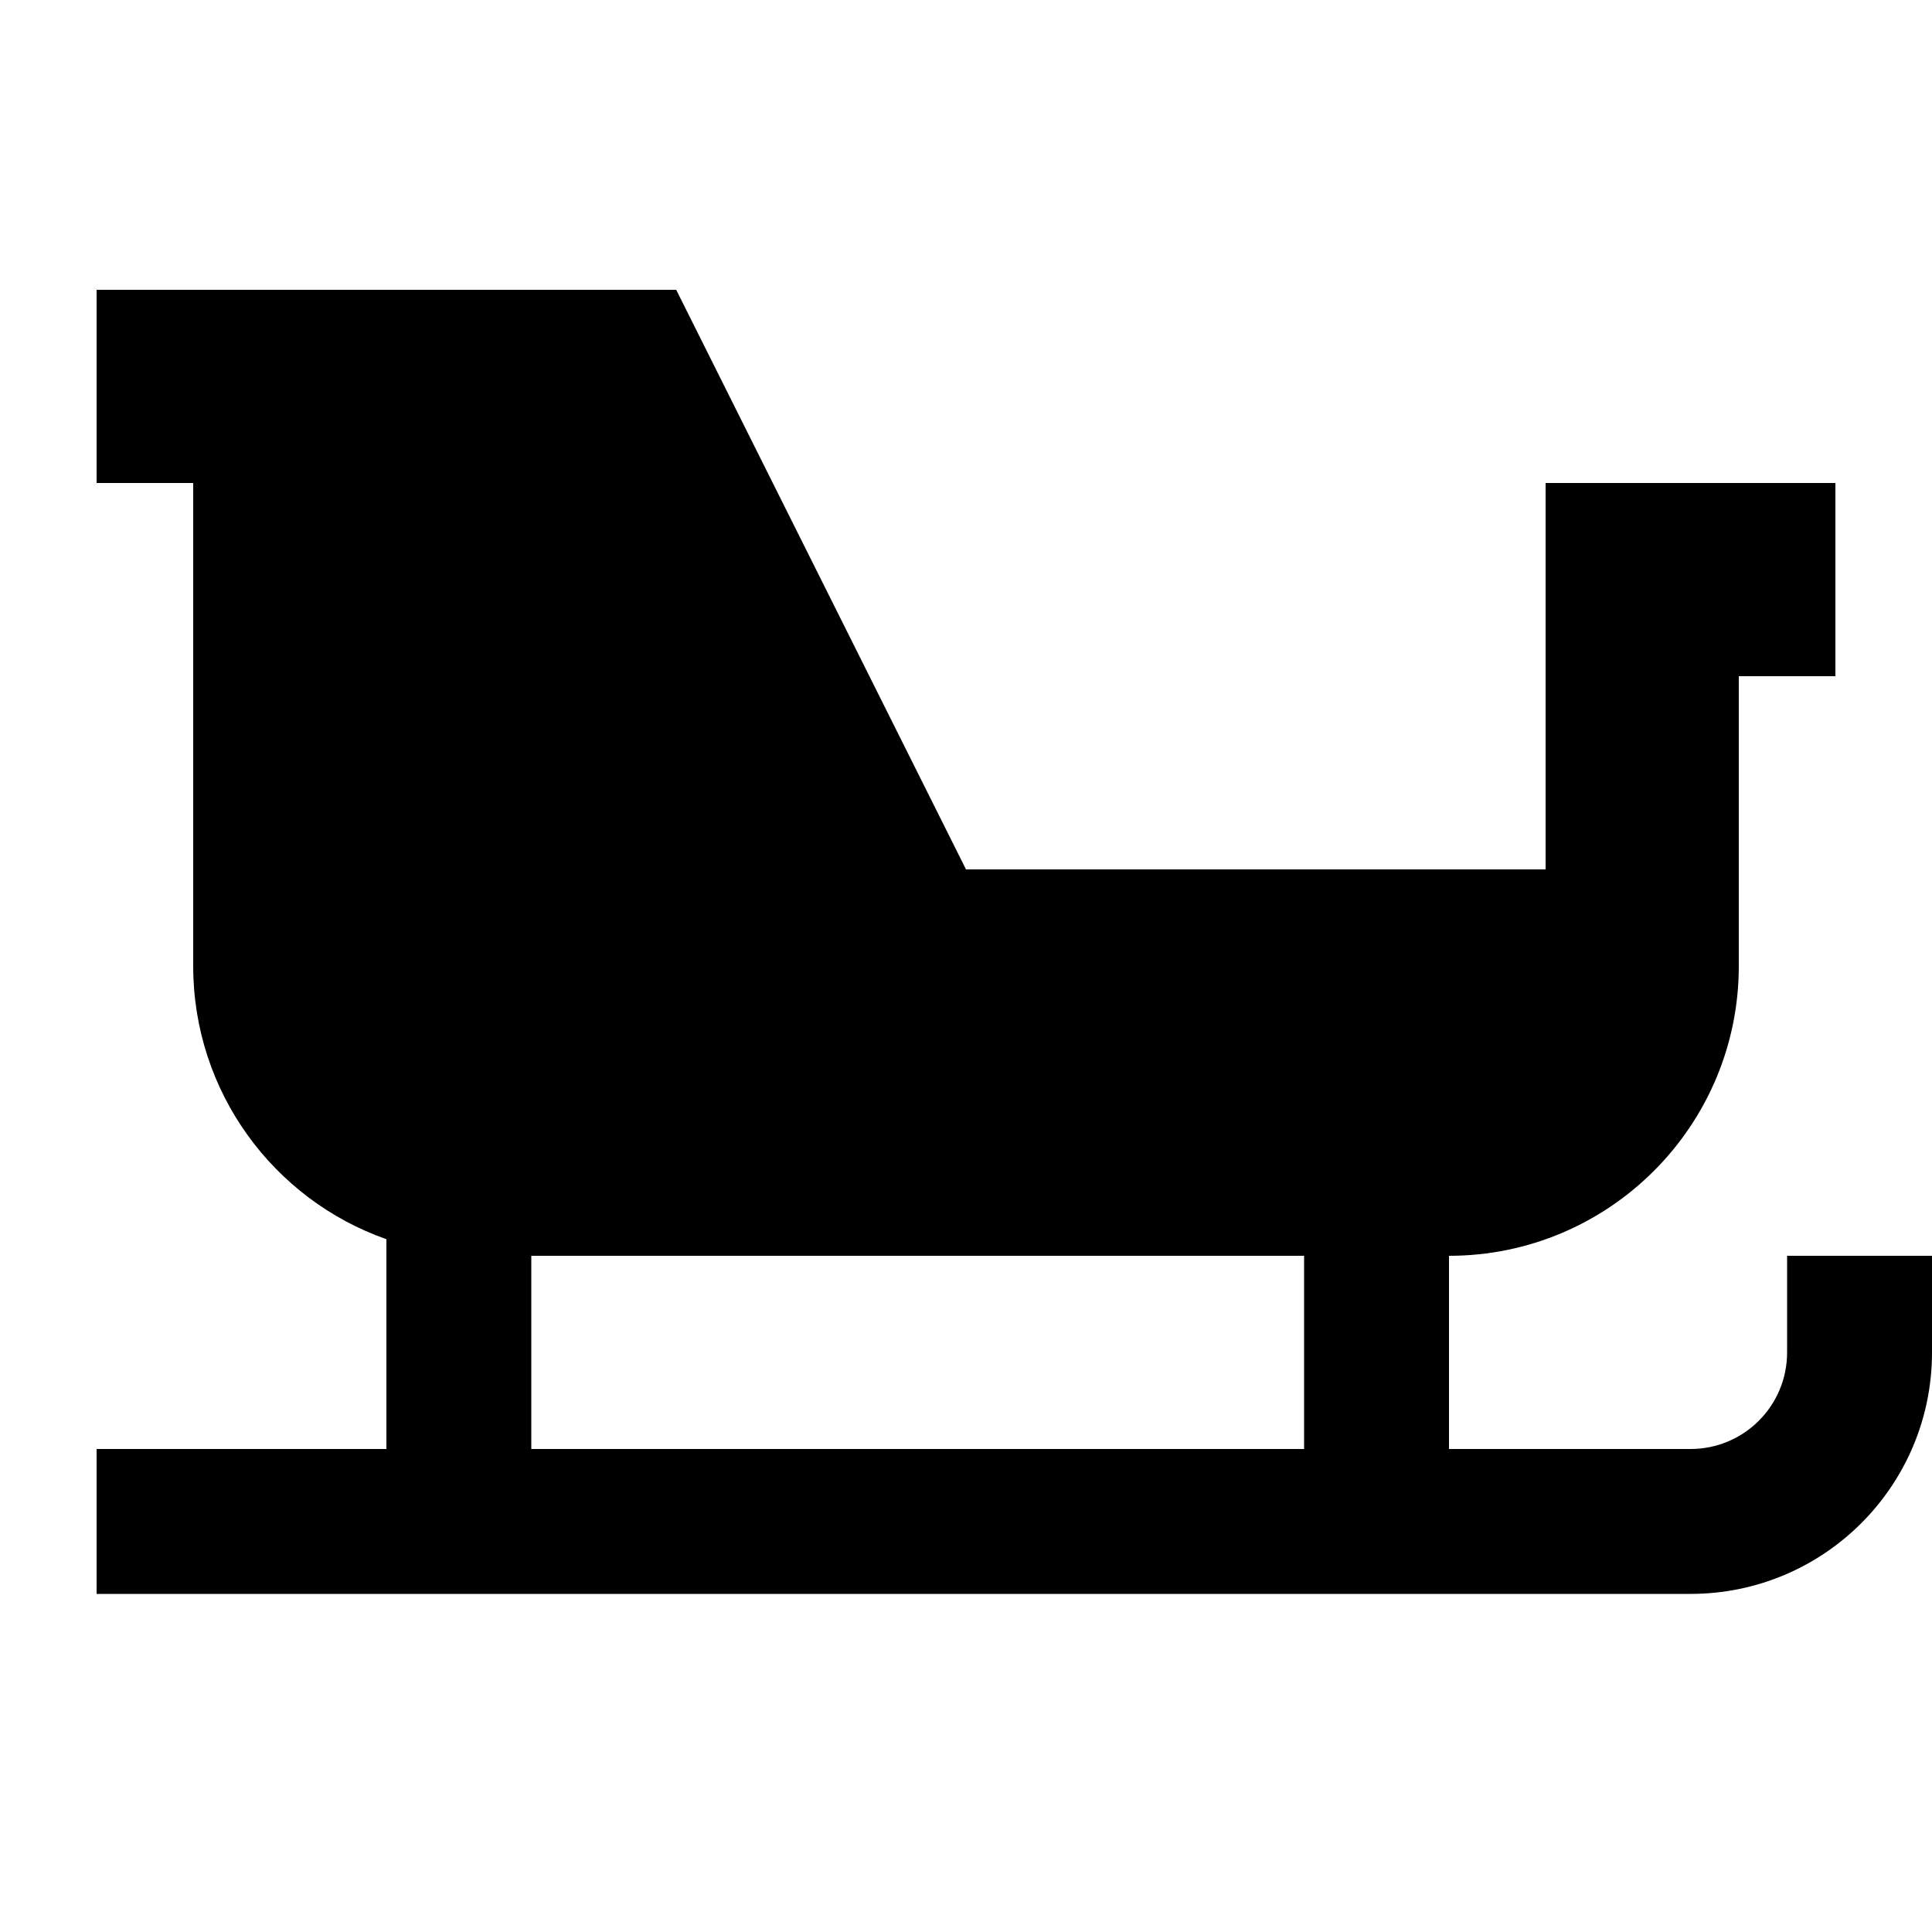
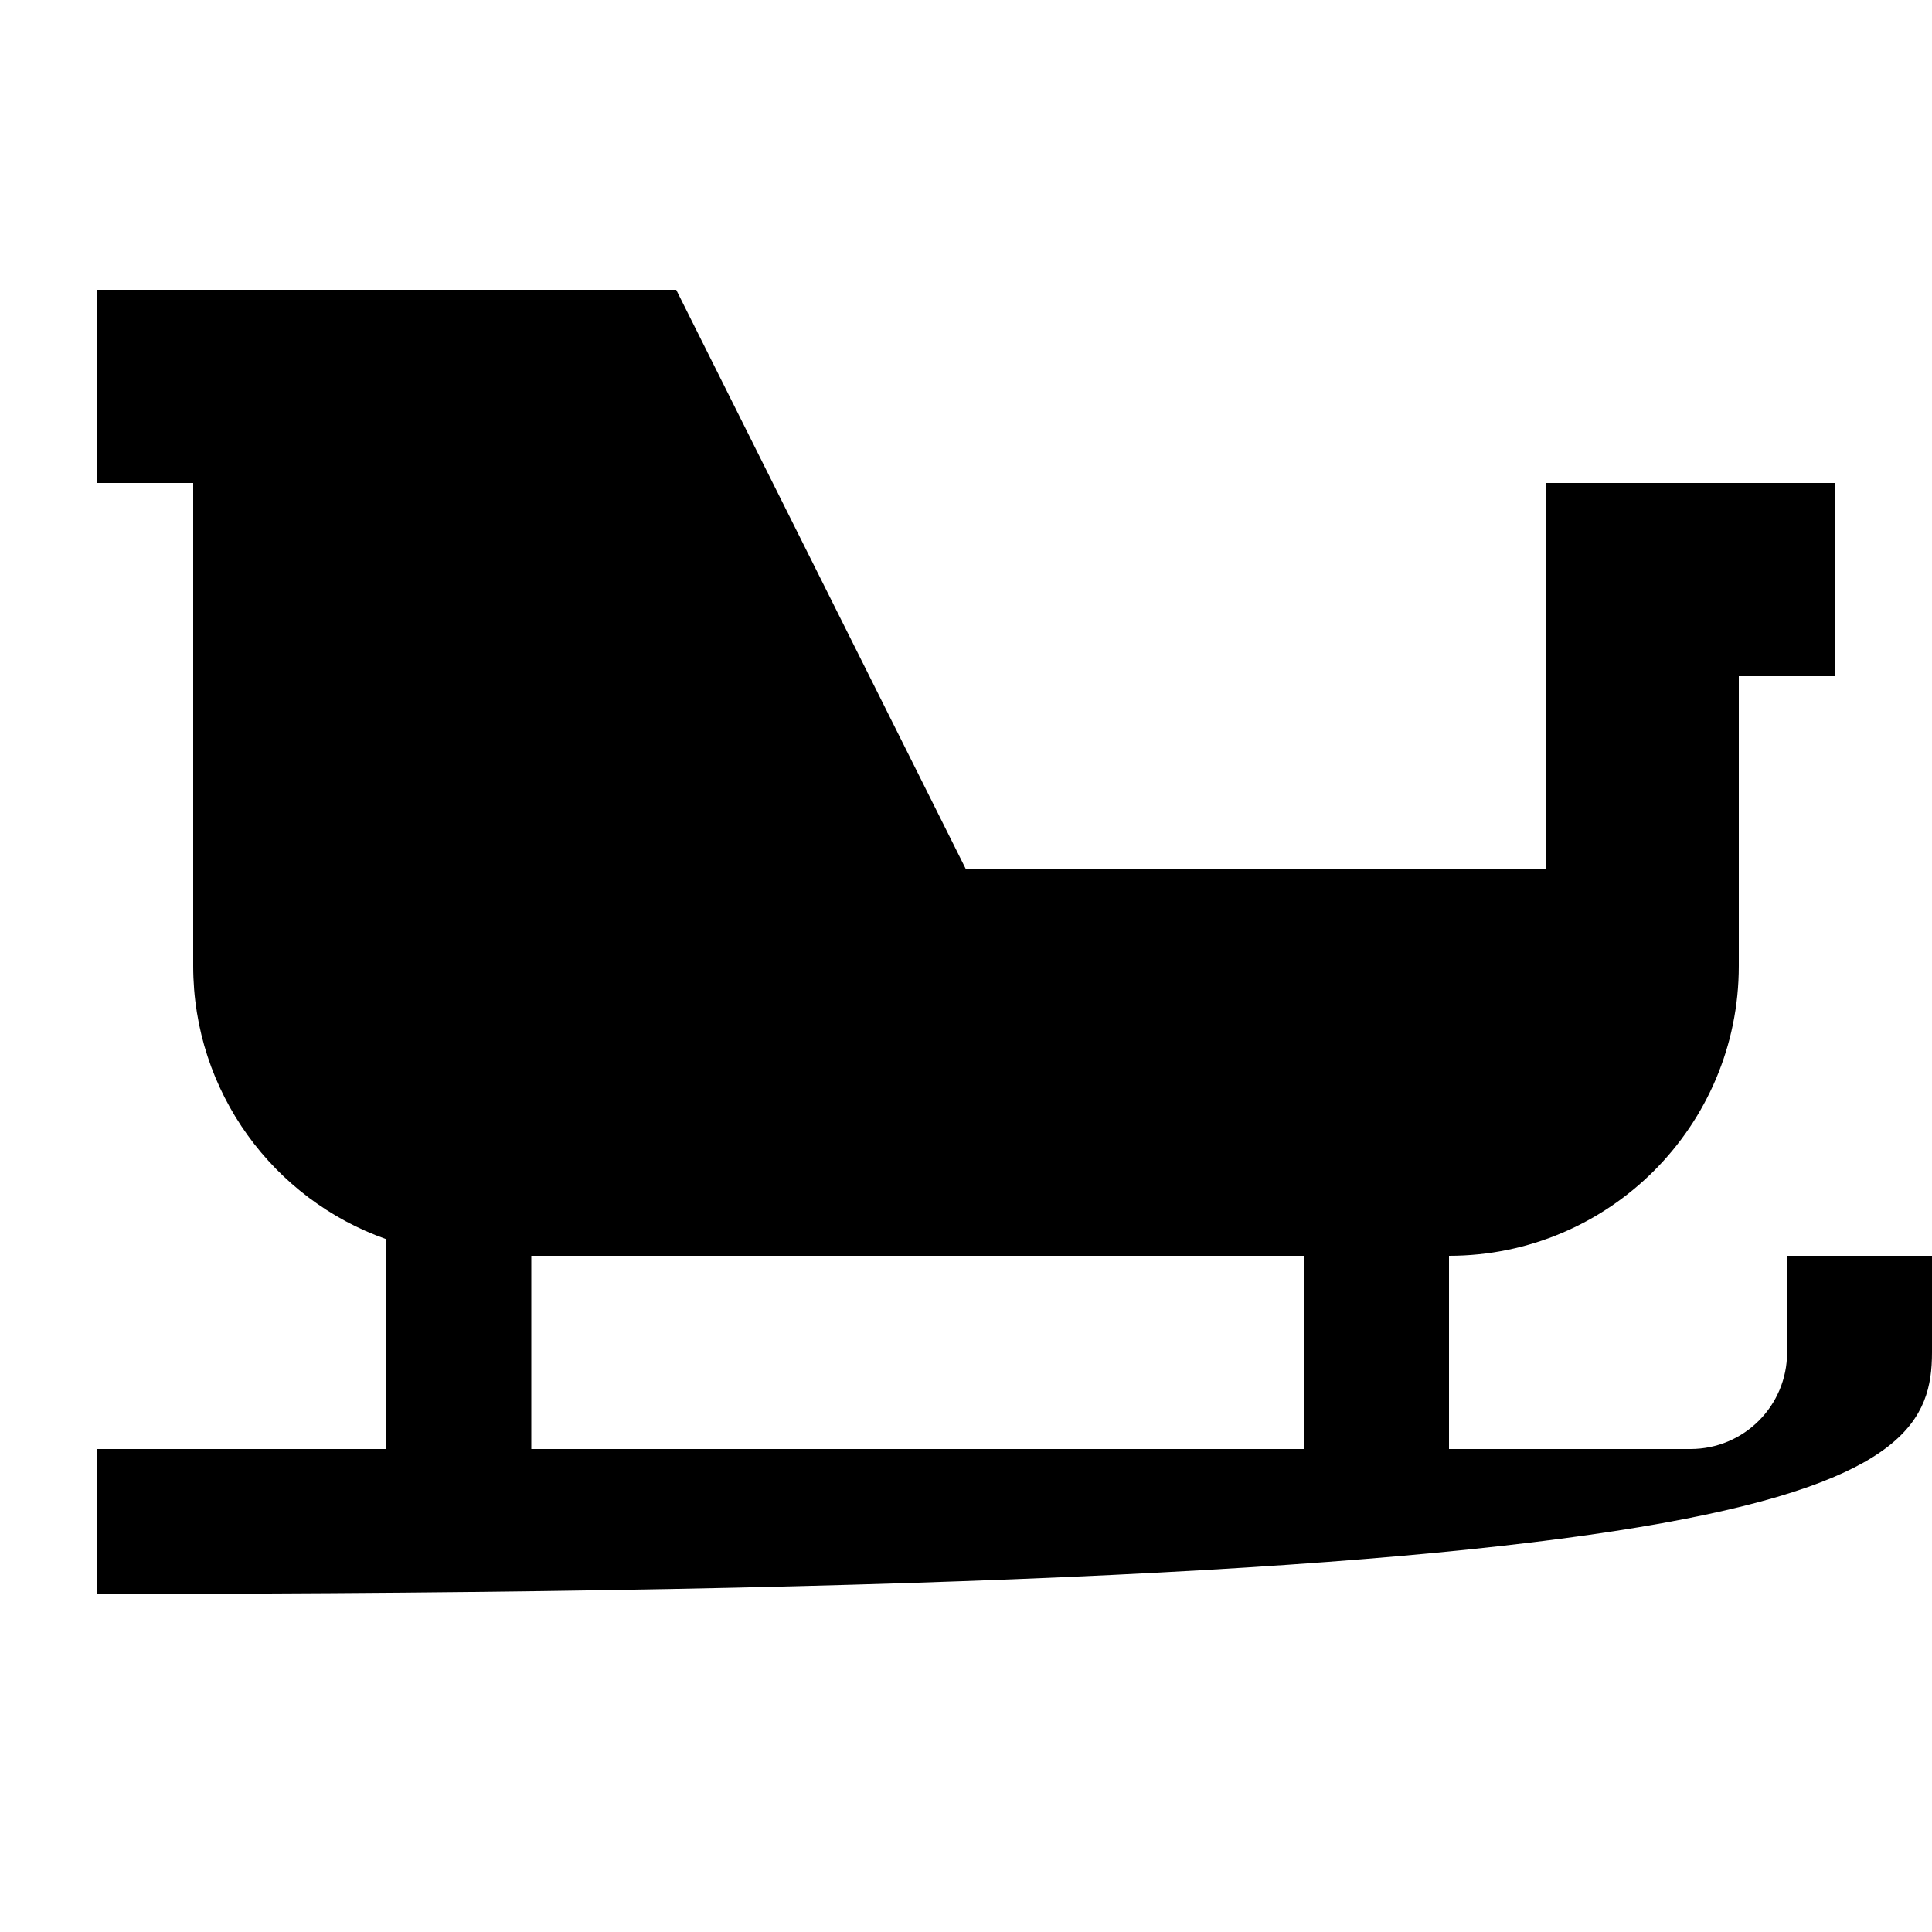
<svg xmlns="http://www.w3.org/2000/svg" viewBox="0 0 640 640">
-   <path fill="currentColor" d="M64 96L32 96L32 160L64 160L64 320C64 361.8 90.7 397.4 128 410.5L128 480L32 480L32 528L560 528C604.2 528 640 492.2 640 448L640 416L592 416L592 448C592 465.7 577.7 480 560 480L480 480L480 416C533 416 576 373 576 320L576 224L608 224L608 160L512 160L512 288L320 288L224 96L64 96zM432 480L176 480L176 416L432 416L432 480z" />
+   <path fill="currentColor" d="M64 96L32 96L32 160L64 160L64 320C64 361.8 90.7 397.4 128 410.5L128 480L32 480L32 528C604.2 528 640 492.2 640 448L640 416L592 416L592 448C592 465.7 577.7 480 560 480L480 480L480 416C533 416 576 373 576 320L576 224L608 224L608 160L512 160L512 288L320 288L224 96L64 96zM432 480L176 480L176 416L432 416L432 480z" />
</svg>